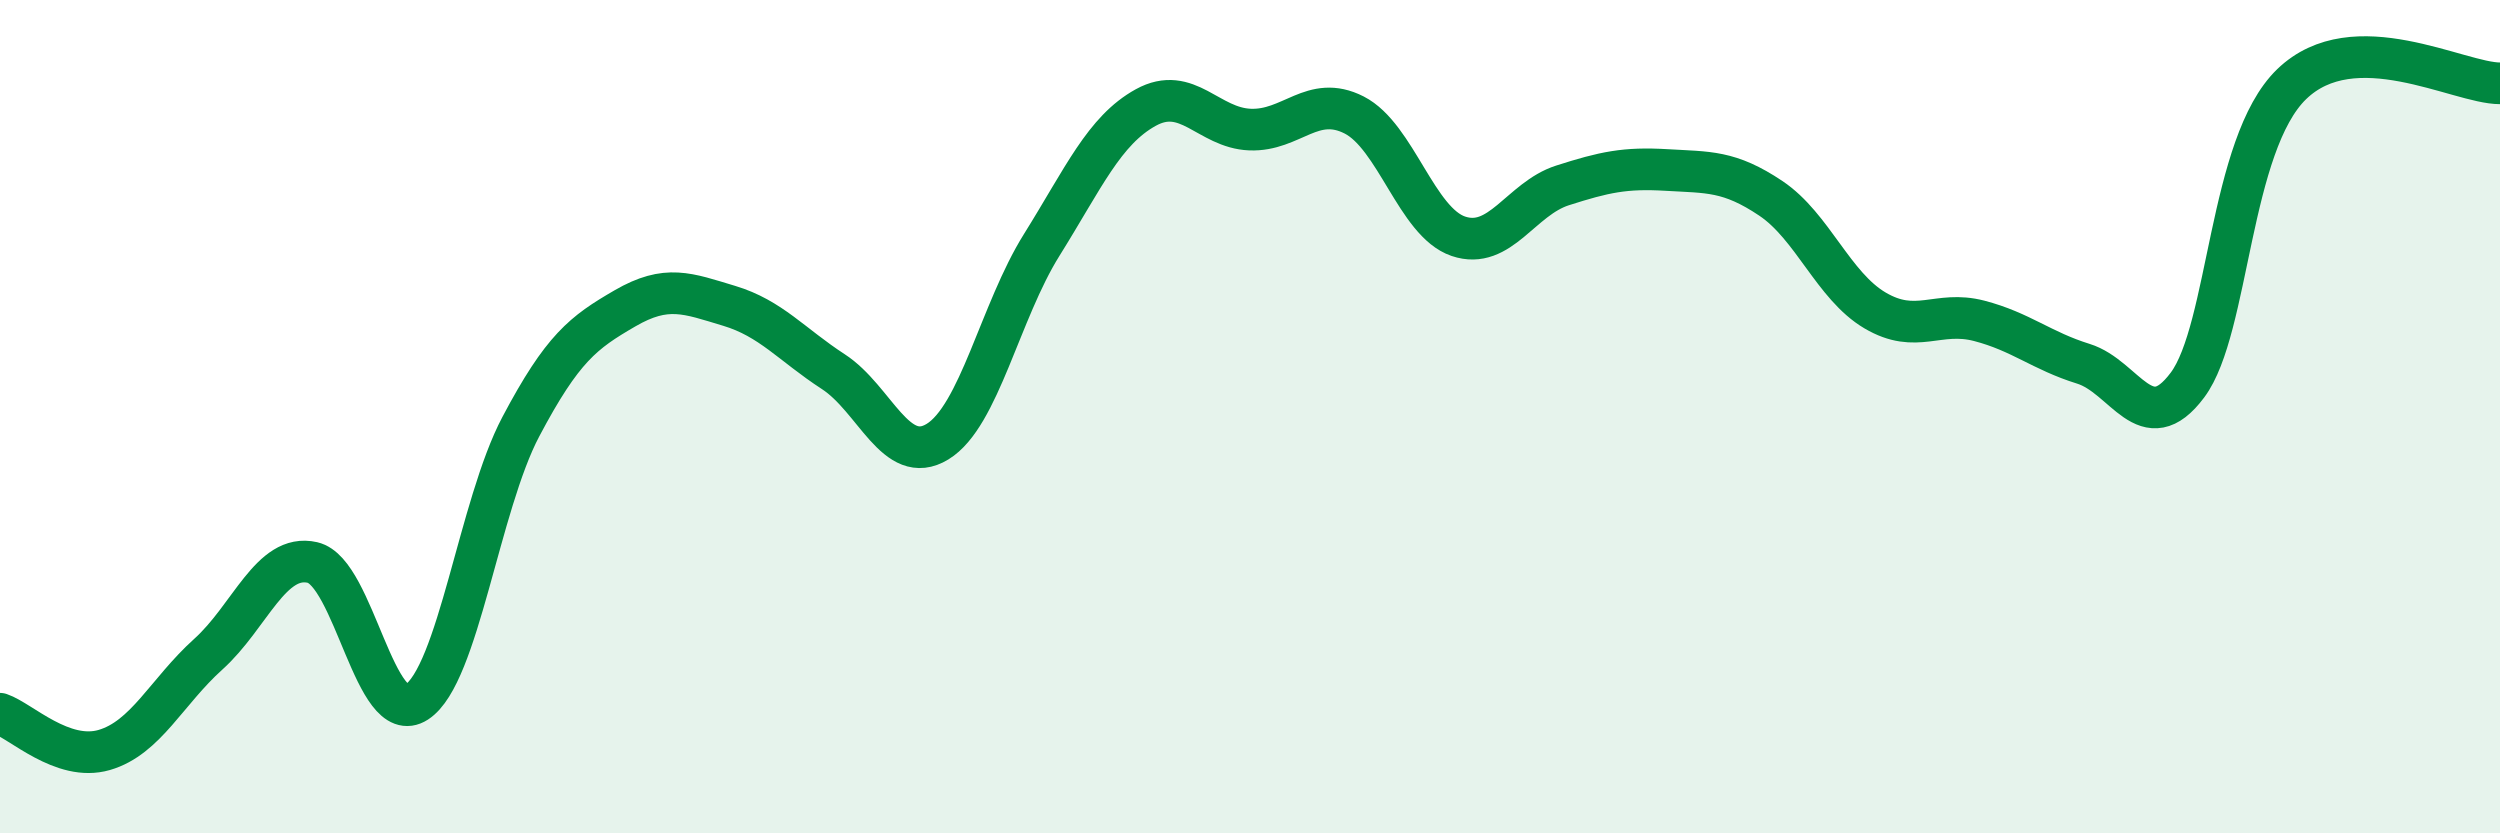
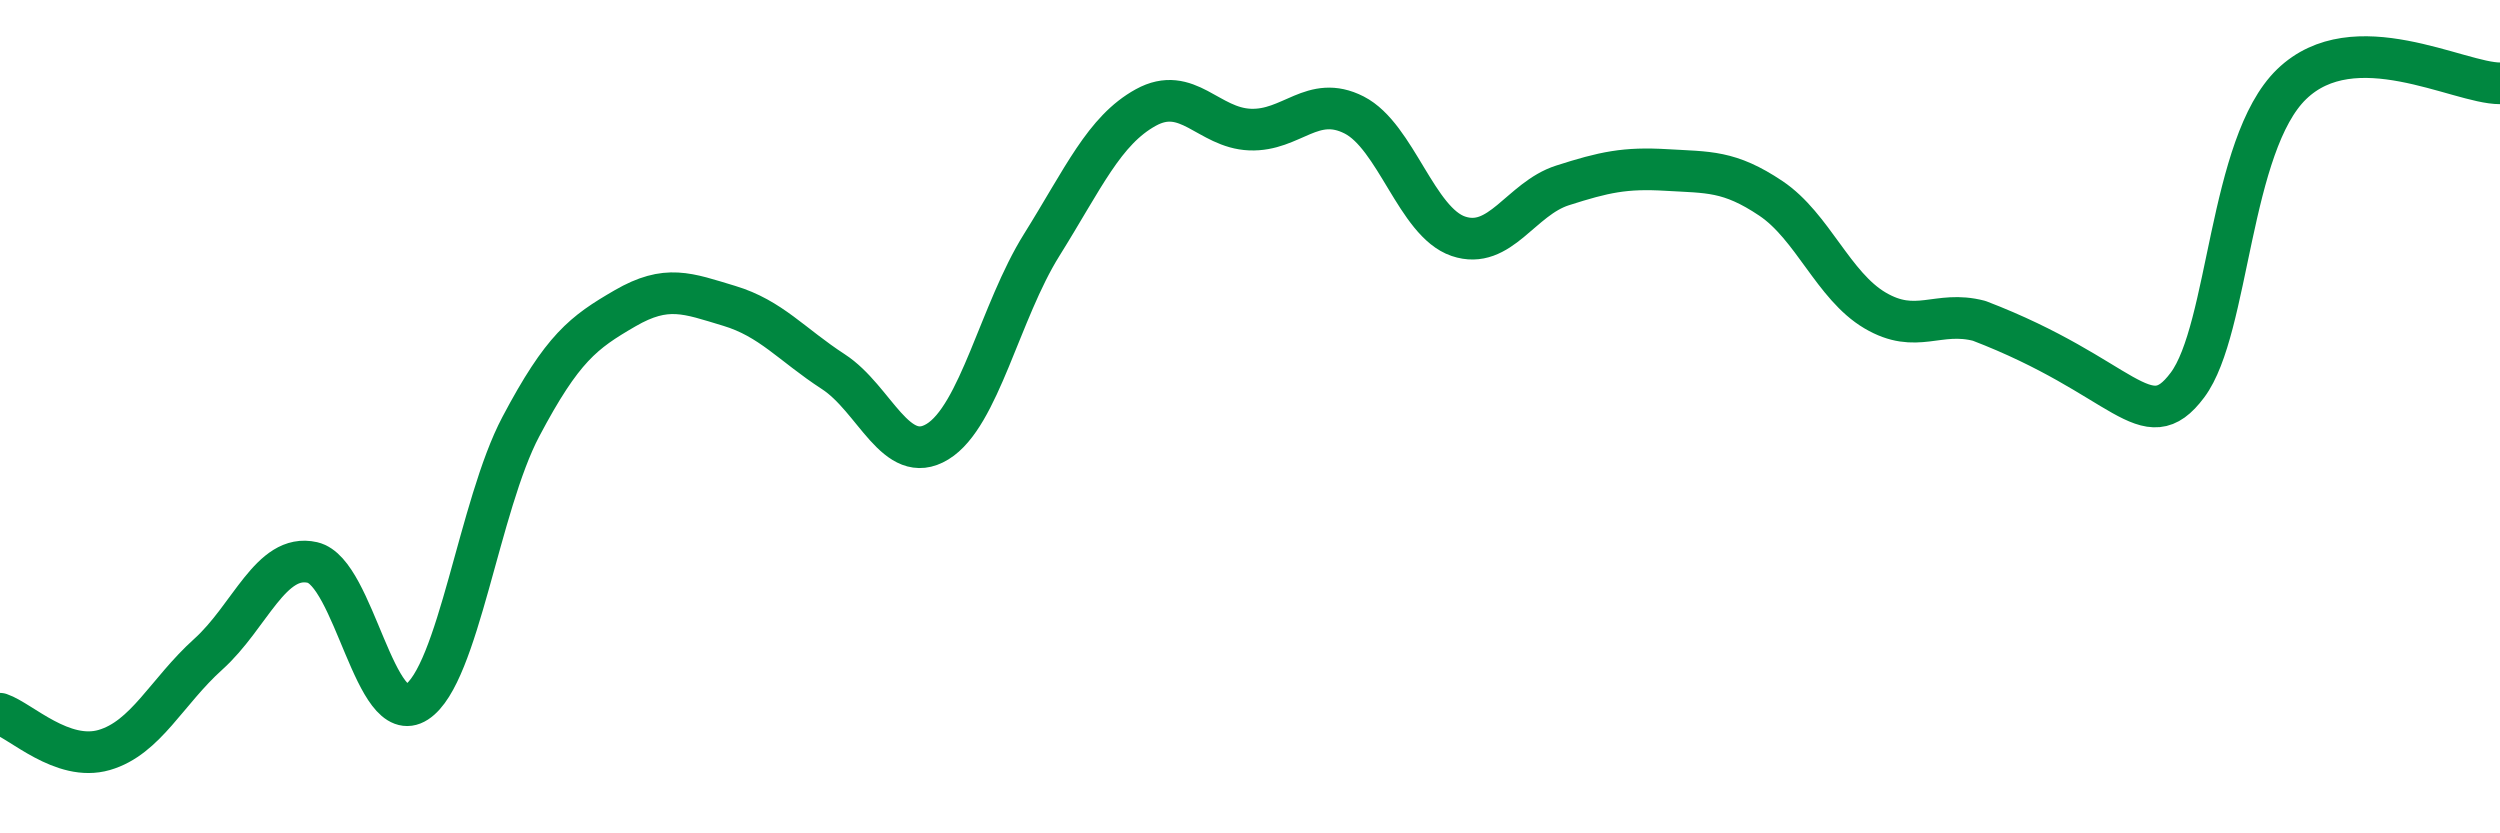
<svg xmlns="http://www.w3.org/2000/svg" width="60" height="20" viewBox="0 0 60 20">
-   <path d="M 0,17.13 C 0.5,17.3 1.5,18.29 2.5,18 C 3.5,17.71 4,16.6 5,15.7 C 6,14.8 6.5,13.27 7.5,13.5 C 8.5,13.73 9,17.5 10,16.85 C 11,16.2 11.5,12.13 12.5,10.24 C 13.5,8.35 14,7.98 15,7.4 C 16,6.82 16.5,7.04 17.5,7.34 C 18.5,7.64 19,8.27 20,8.92 C 21,9.57 21.5,11.21 22.5,10.6 C 23.5,9.99 24,7.48 25,5.88 C 26,4.28 26.5,3.13 27.5,2.58 C 28.5,2.03 29,3.07 30,3.11 C 31,3.15 31.5,2.25 32.5,2.76 C 33.5,3.27 34,5.33 35,5.67 C 36,6.01 36.5,4.77 37.5,4.45 C 38.5,4.13 39,4.02 40,4.08 C 41,4.14 41.5,4.09 42.5,4.76 C 43.5,5.43 44,6.86 45,7.45 C 46,8.04 46.5,7.44 47.5,7.7 C 48.5,7.96 49,8.42 50,8.73 C 51,9.04 51.5,10.58 52.5,9.24 C 53.5,7.9 53.5,3.47 55,2.02 C 56.5,0.57 59,2 60,2L60 20L0 20Z" fill="#008740" opacity="0.1" stroke-linecap="round" stroke-linejoin="round" />
-   <path d="M 0,17.13 C 0.5,17.3 1.5,18.29 2.5,18 C 3.5,17.71 4,16.6 5,15.7 C 6,14.8 6.5,13.27 7.5,13.5 C 8.5,13.73 9,17.5 10,16.85 C 11,16.2 11.5,12.13 12.5,10.24 C 13.5,8.35 14,7.98 15,7.4 C 16,6.82 16.5,7.04 17.5,7.34 C 18.5,7.64 19,8.27 20,8.92 C 21,9.57 21.5,11.21 22.5,10.6 C 23.5,9.99 24,7.48 25,5.88 C 26,4.28 26.5,3.13 27.5,2.58 C 28.5,2.03 29,3.07 30,3.11 C 31,3.15 31.5,2.25 32.5,2.76 C 33.5,3.27 34,5.33 35,5.67 C 36,6.01 36.5,4.77 37.5,4.45 C 38.5,4.13 39,4.02 40,4.08 C 41,4.14 41.5,4.09 42.5,4.76 C 43.5,5.43 44,6.86 45,7.45 C 46,8.04 46.5,7.44 47.5,7.7 C 48.5,7.96 49,8.42 50,8.73 C 51,9.04 51.5,10.58 52.5,9.24 C 53.5,7.9 53.5,3.47 55,2.02 C 56.5,0.57 59,2 60,2" stroke="#008740" stroke-width="1" fill="none" stroke-linecap="round" stroke-linejoin="round" />
+   <path d="M 0,17.13 C 0.5,17.3 1.5,18.29 2.5,18 C 3.5,17.71 4,16.6 5,15.7 C 6,14.8 6.5,13.27 7.5,13.5 C 8.5,13.73 9,17.5 10,16.85 C 11,16.2 11.5,12.13 12.5,10.24 C 13.5,8.35 14,7.98 15,7.4 C 16,6.82 16.5,7.04 17.5,7.34 C 18.5,7.64 19,8.27 20,8.92 C 21,9.57 21.5,11.21 22.5,10.6 C 23.5,9.99 24,7.48 25,5.88 C 26,4.28 26.5,3.13 27.5,2.58 C 28.5,2.03 29,3.07 30,3.11 C 31,3.15 31.5,2.25 32.5,2.76 C 33.5,3.27 34,5.33 35,5.67 C 36,6.01 36.5,4.77 37.5,4.45 C 38.5,4.13 39,4.02 40,4.08 C 41,4.14 41.5,4.09 42.5,4.76 C 43.5,5.43 44,6.86 45,7.45 C 46,8.04 46.5,7.44 47.5,7.7 C 51,9.04 51.5,10.58 52.5,9.24 C 53.5,7.9 53.5,3.47 55,2.02 C 56.5,0.57 59,2 60,2" stroke="#008740" stroke-width="1" fill="none" stroke-linecap="round" stroke-linejoin="round" />
</svg>